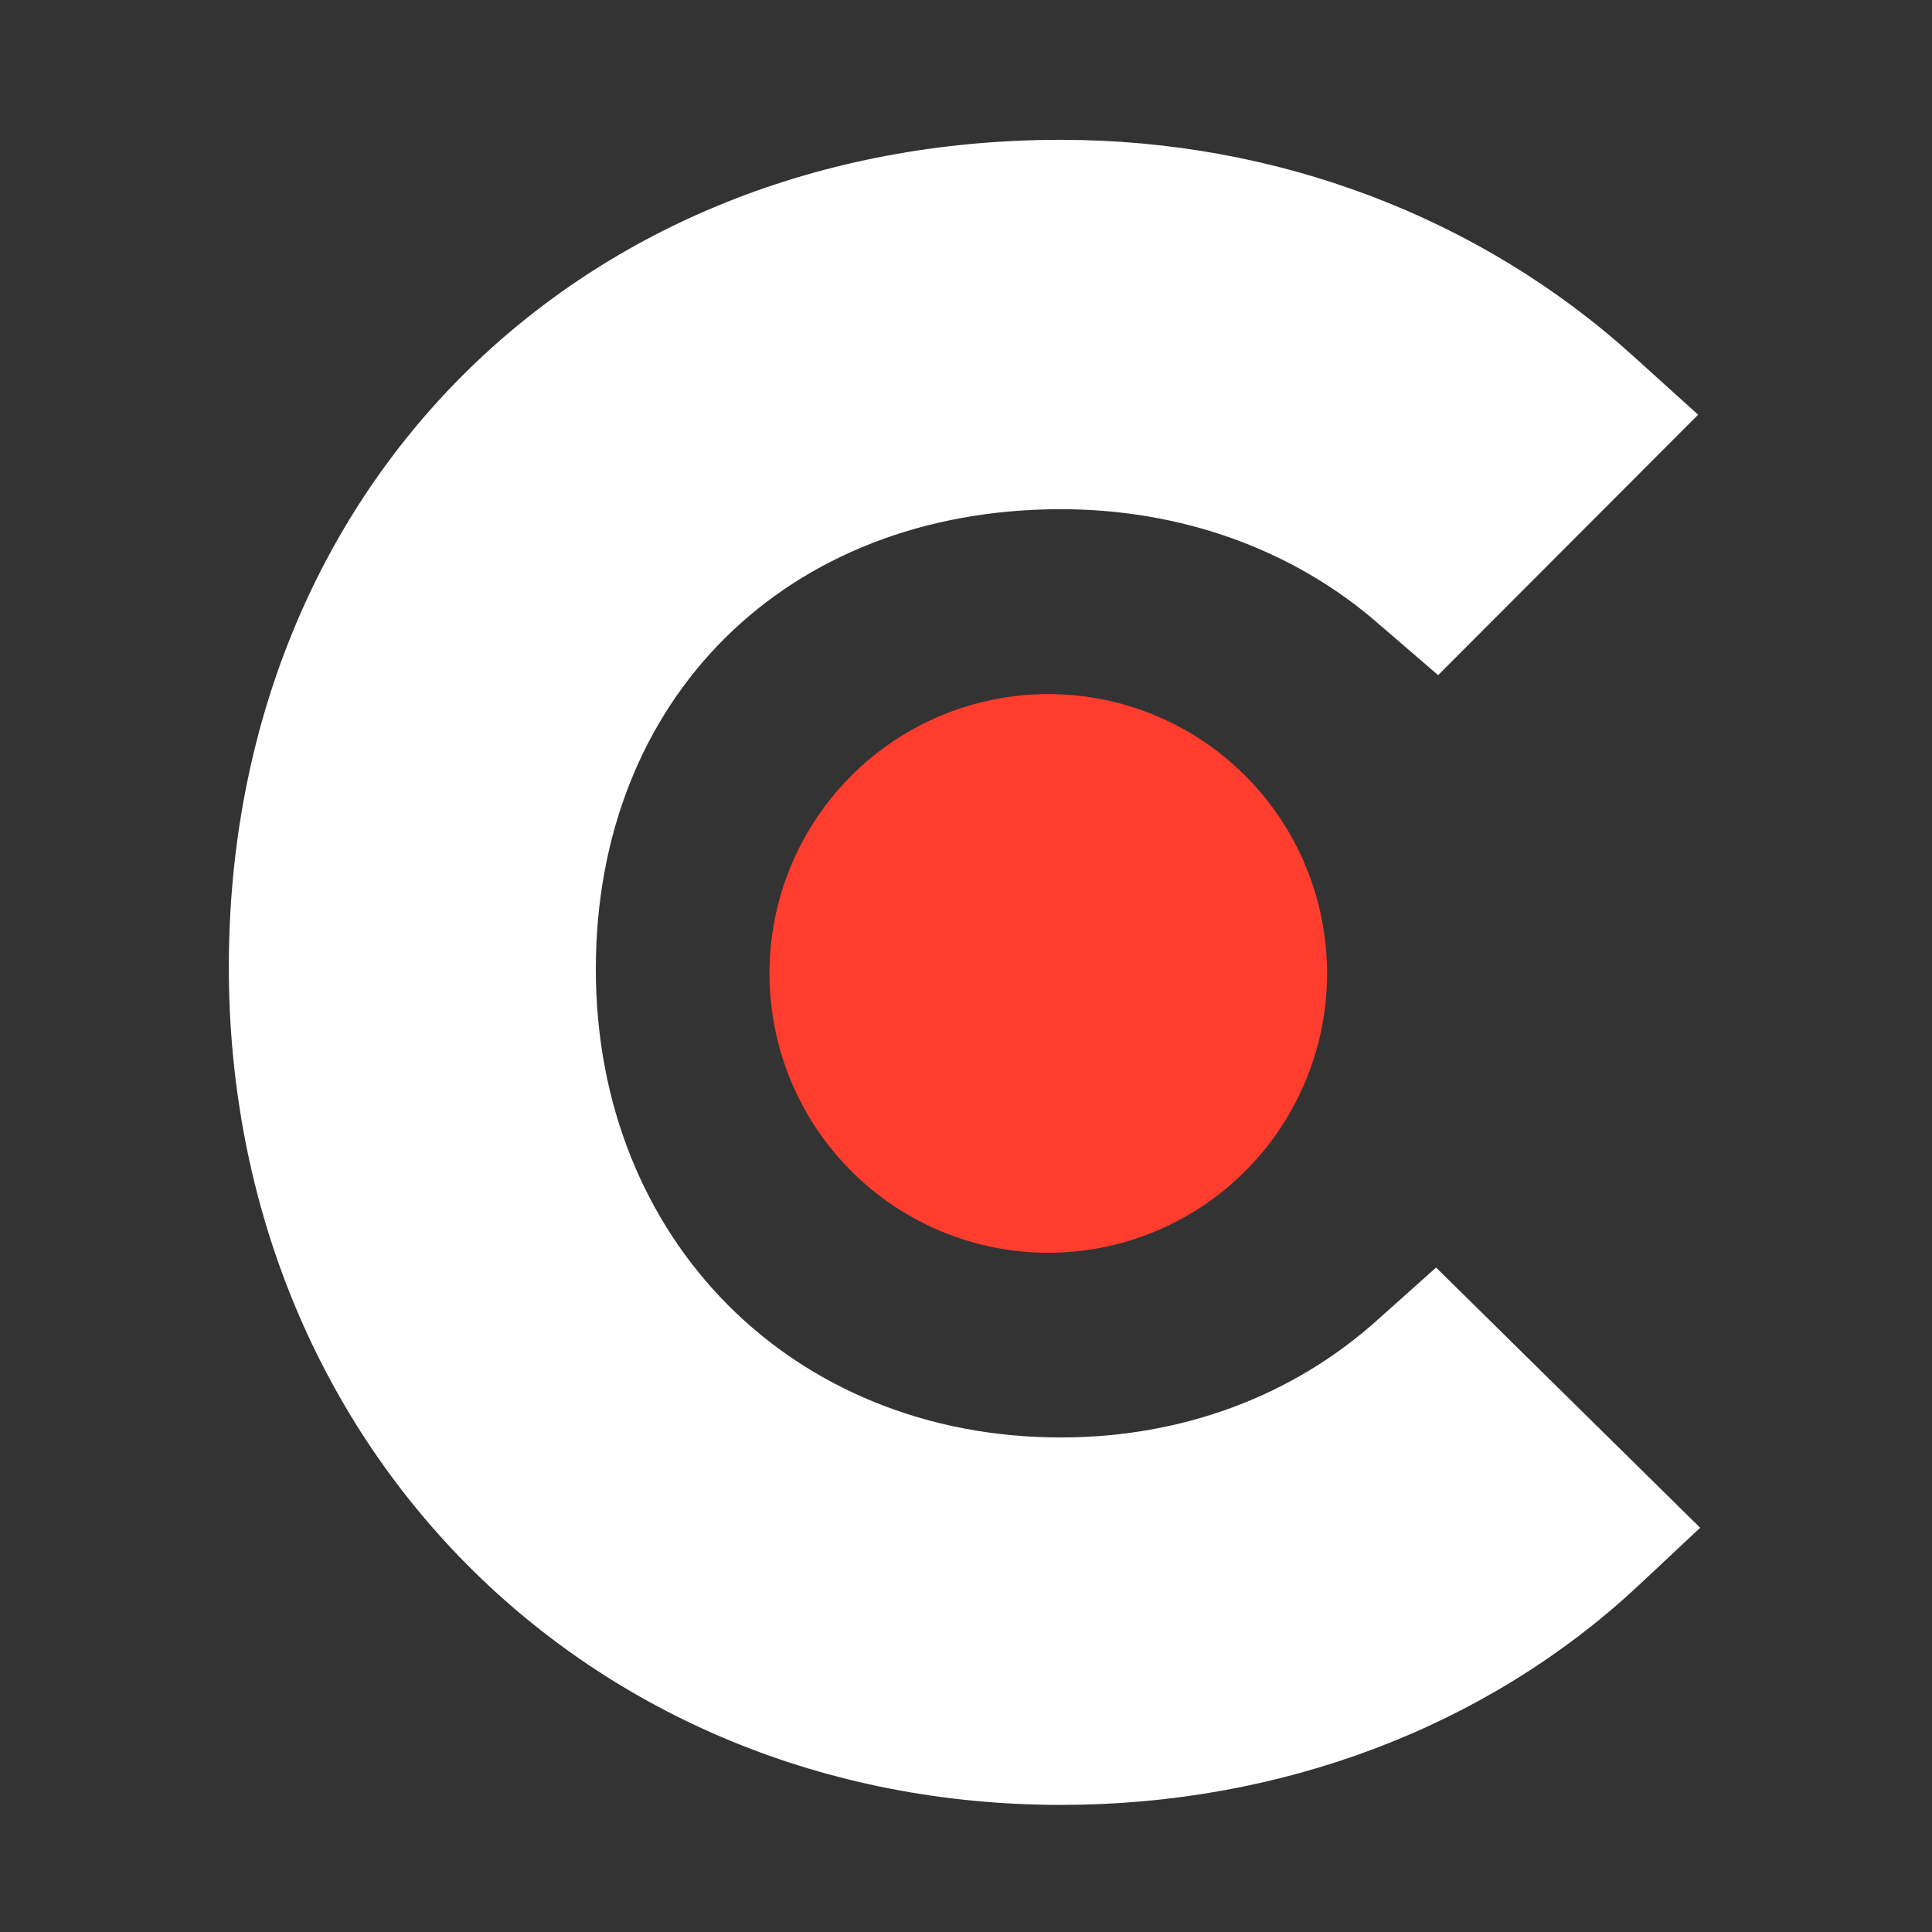
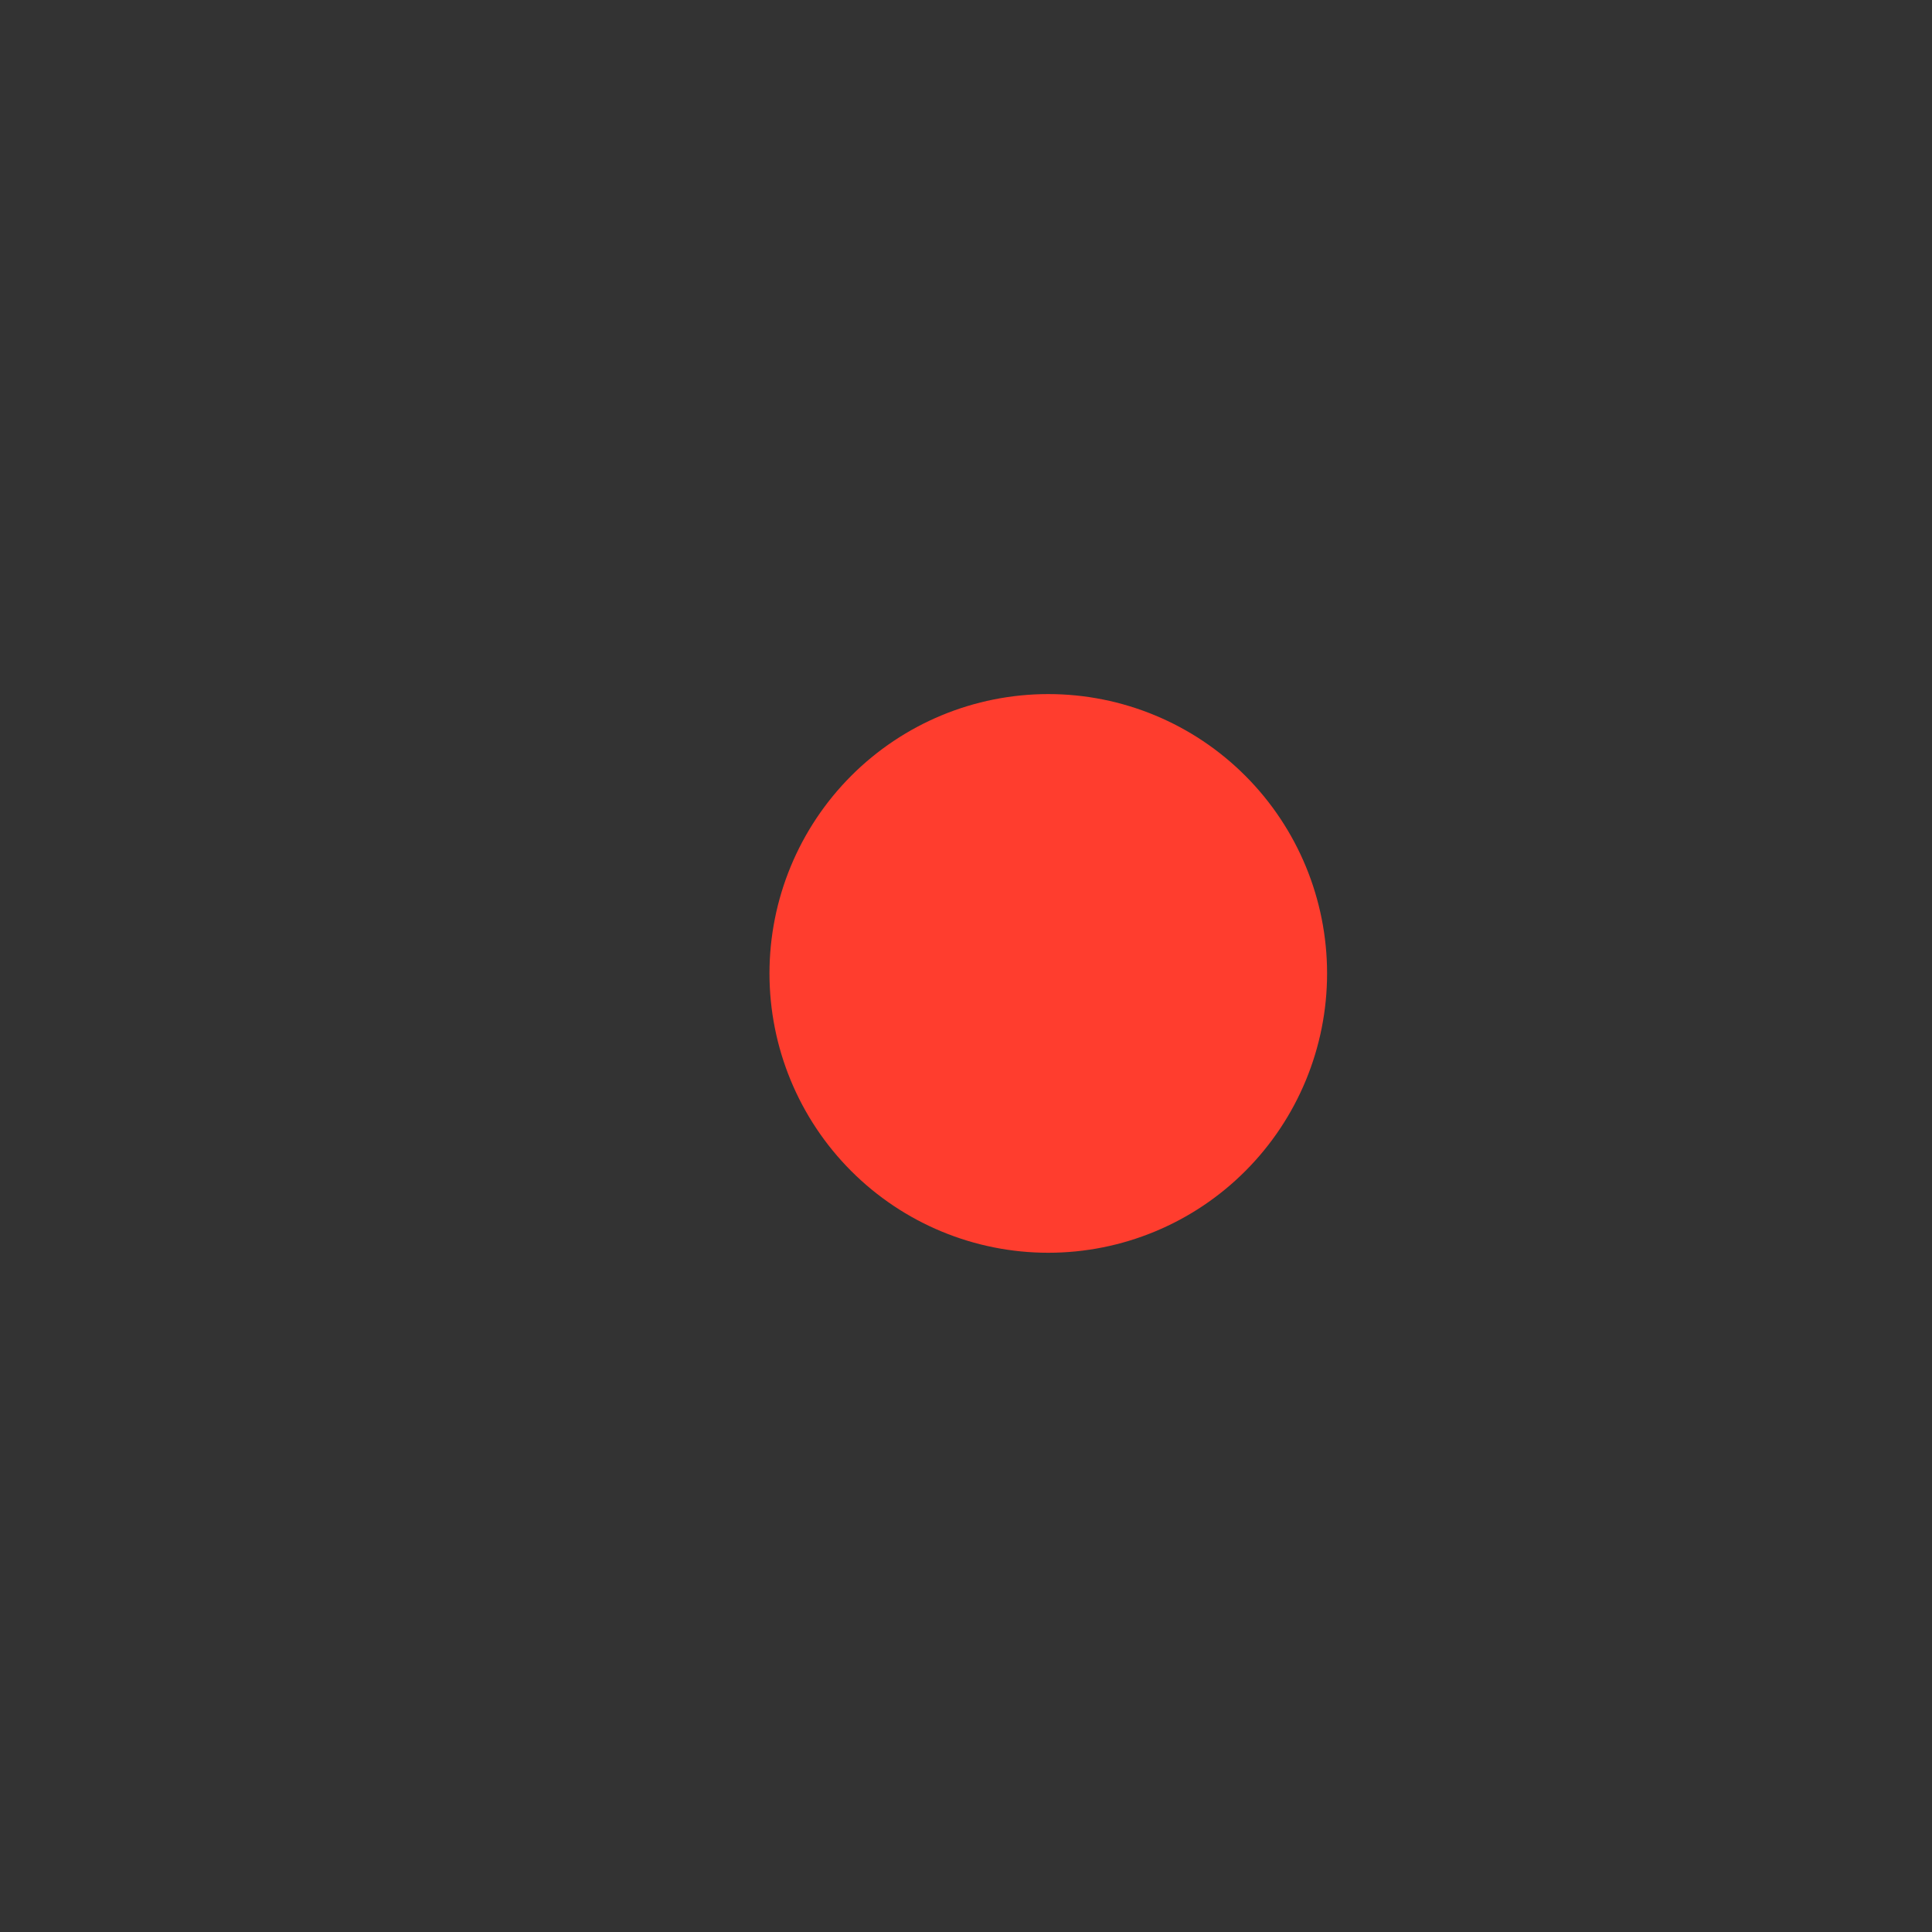
<svg xmlns="http://www.w3.org/2000/svg" width="75" height="75" viewBox="0 0 75 75" fill="none">
  <rect x="0" y="0" width="75" height="75" fill="#333333" stroke="none" />
-   <path d="M53.474 51.238C50.214 54.175 45.91 55.802 41.188 55.802C30.776 55.802 23.13 48.141 23.13 37.623C23.13 27.105 30.533 19.767 41.188 19.767C45.828 19.767 50.214 21.315 53.556 24.252L55.828 26.209L65.921 16.099L63.395 13.816C57.456 8.443 49.571 5.428 41.184 5.428C22.472 5.428 8.883 18.957 8.883 37.544C8.883 56.053 22.797 70.066 41.184 70.066C49.728 70.066 57.695 67.051 63.56 61.592L66 59.308L55.749 49.206L53.474 51.238Z" fill="white" />
  <path d="M40.694 26.944C43.565 26.944 46.318 28.086 48.347 30.12C50.377 32.154 51.517 34.912 51.517 37.788C51.517 40.664 50.377 43.422 48.347 45.456C46.318 47.49 43.565 48.632 40.694 48.632C37.824 48.632 35.071 47.49 33.041 45.456C31.011 43.422 29.871 40.664 29.871 37.788C29.871 34.912 31.011 32.154 33.041 30.12C35.071 28.086 37.824 26.944 40.694 26.944Z" fill="#FF3D2E" />
</svg>